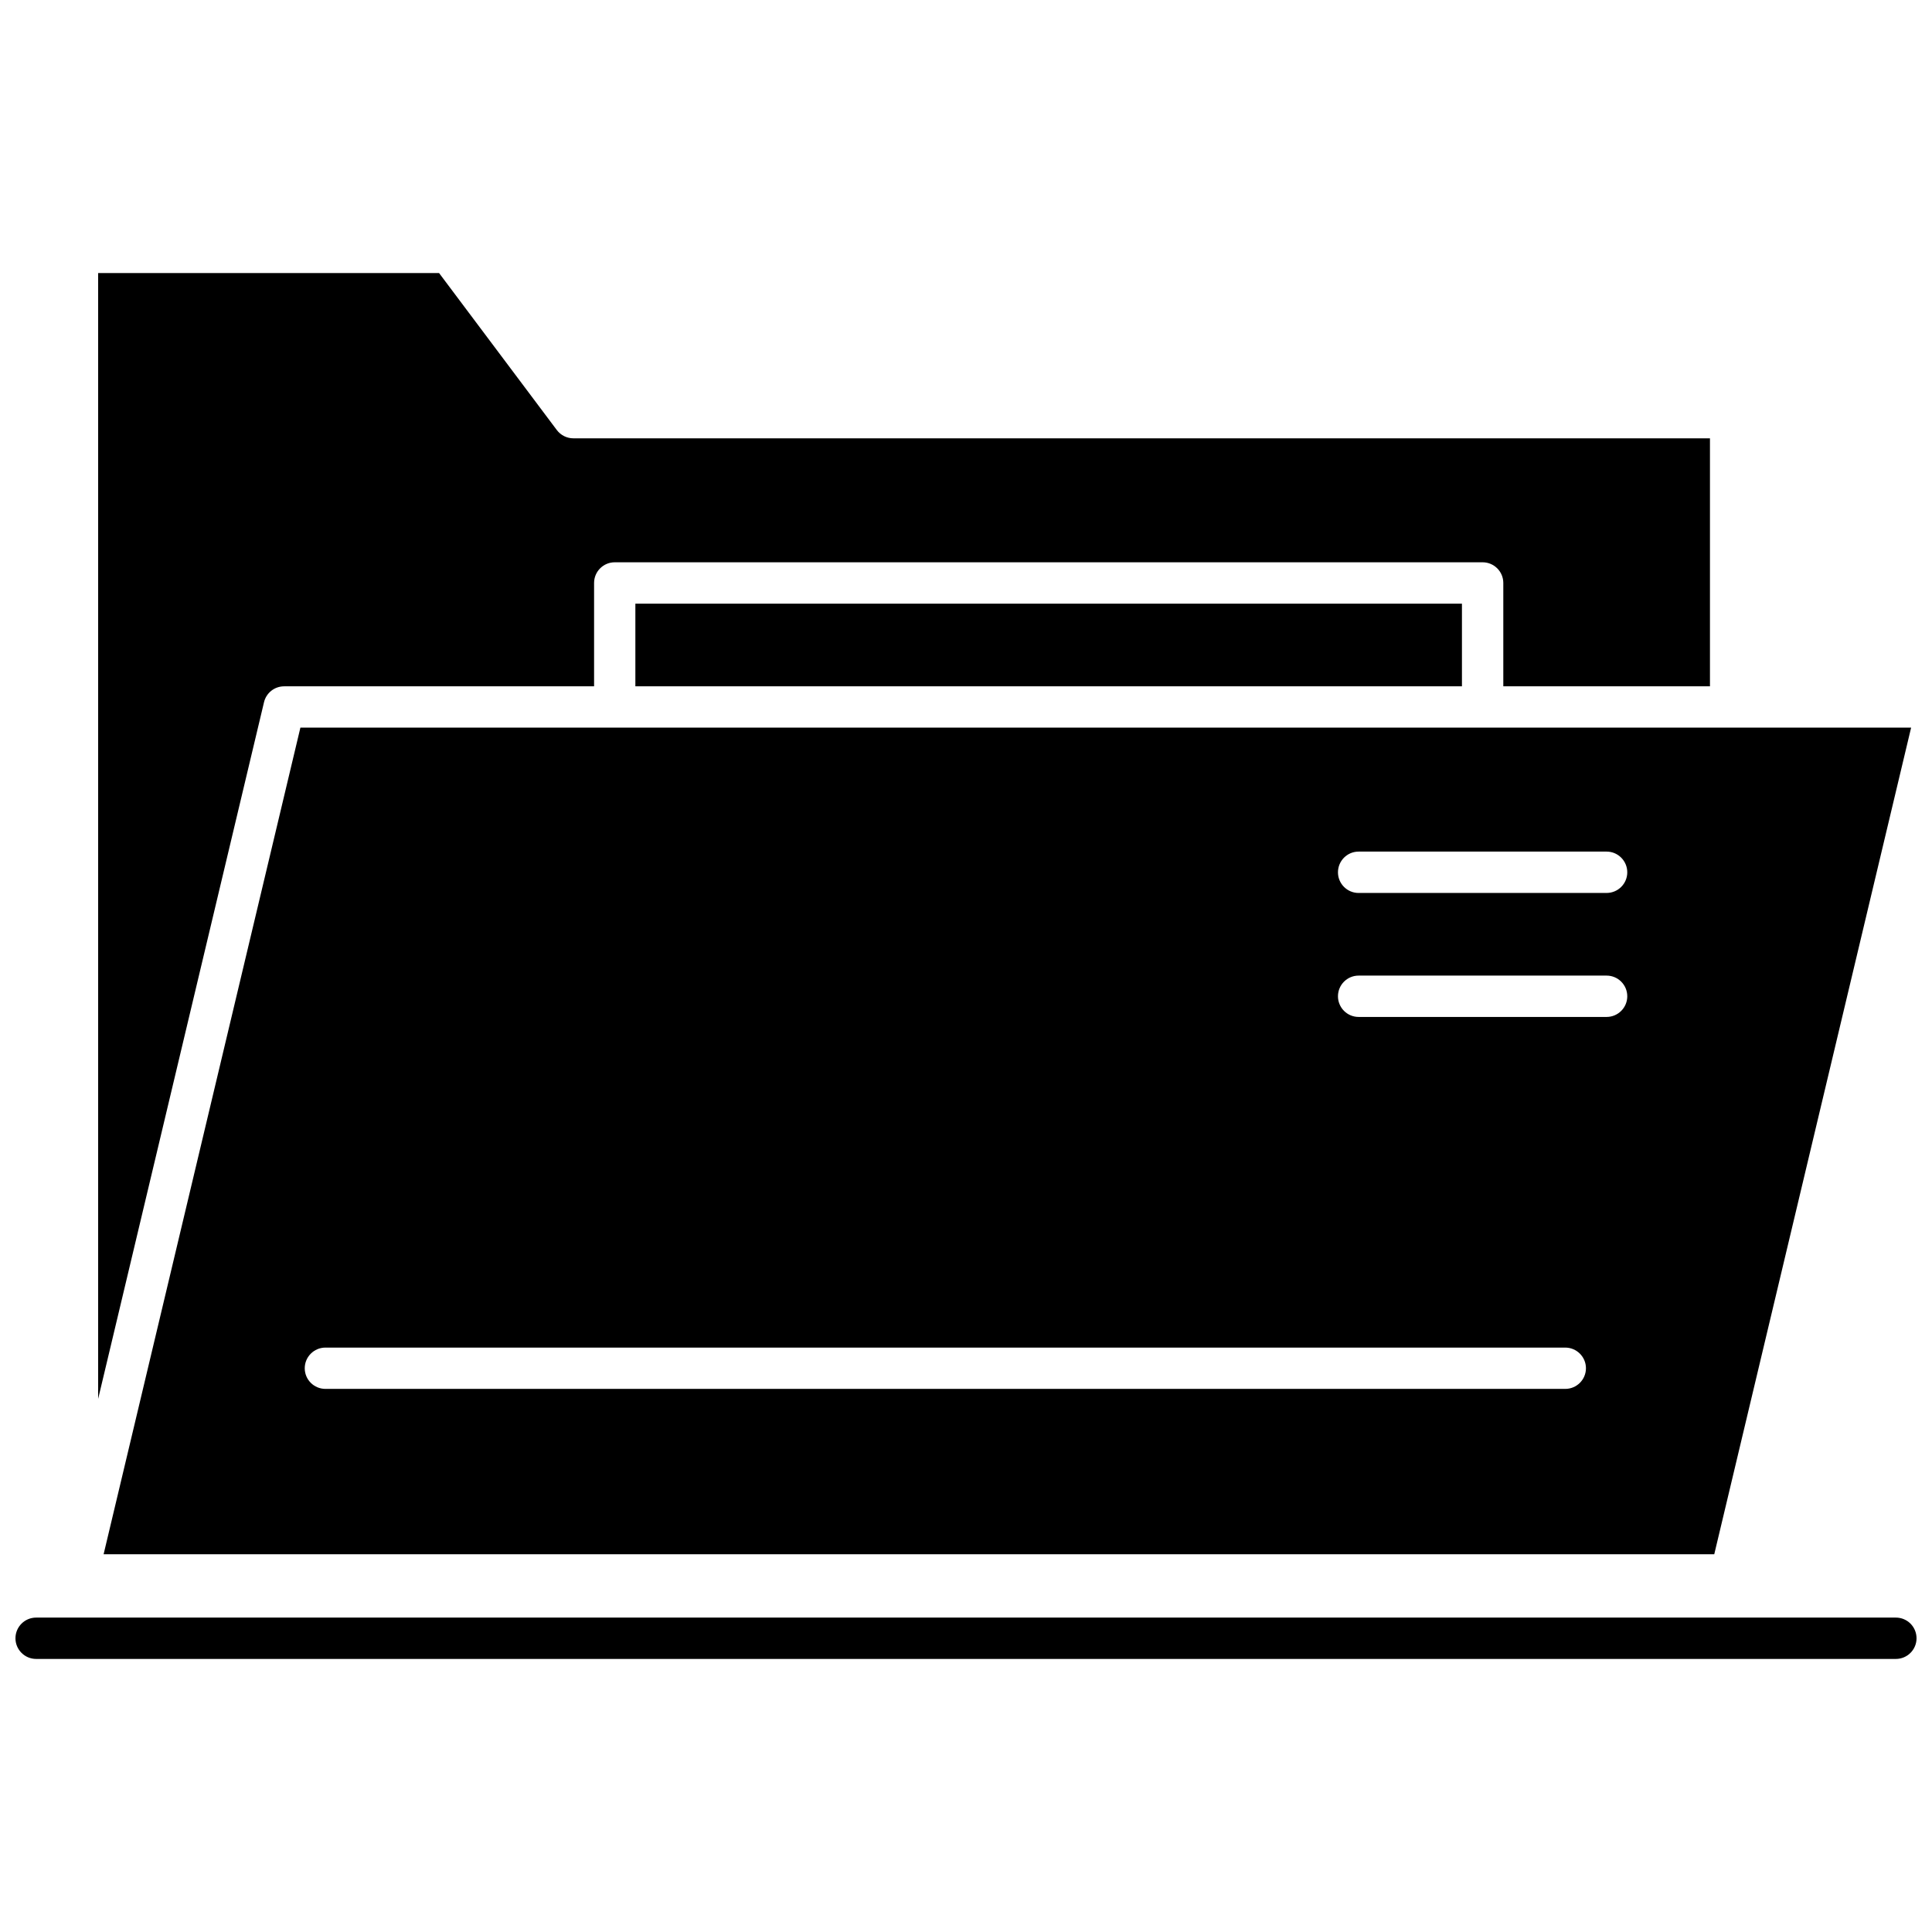
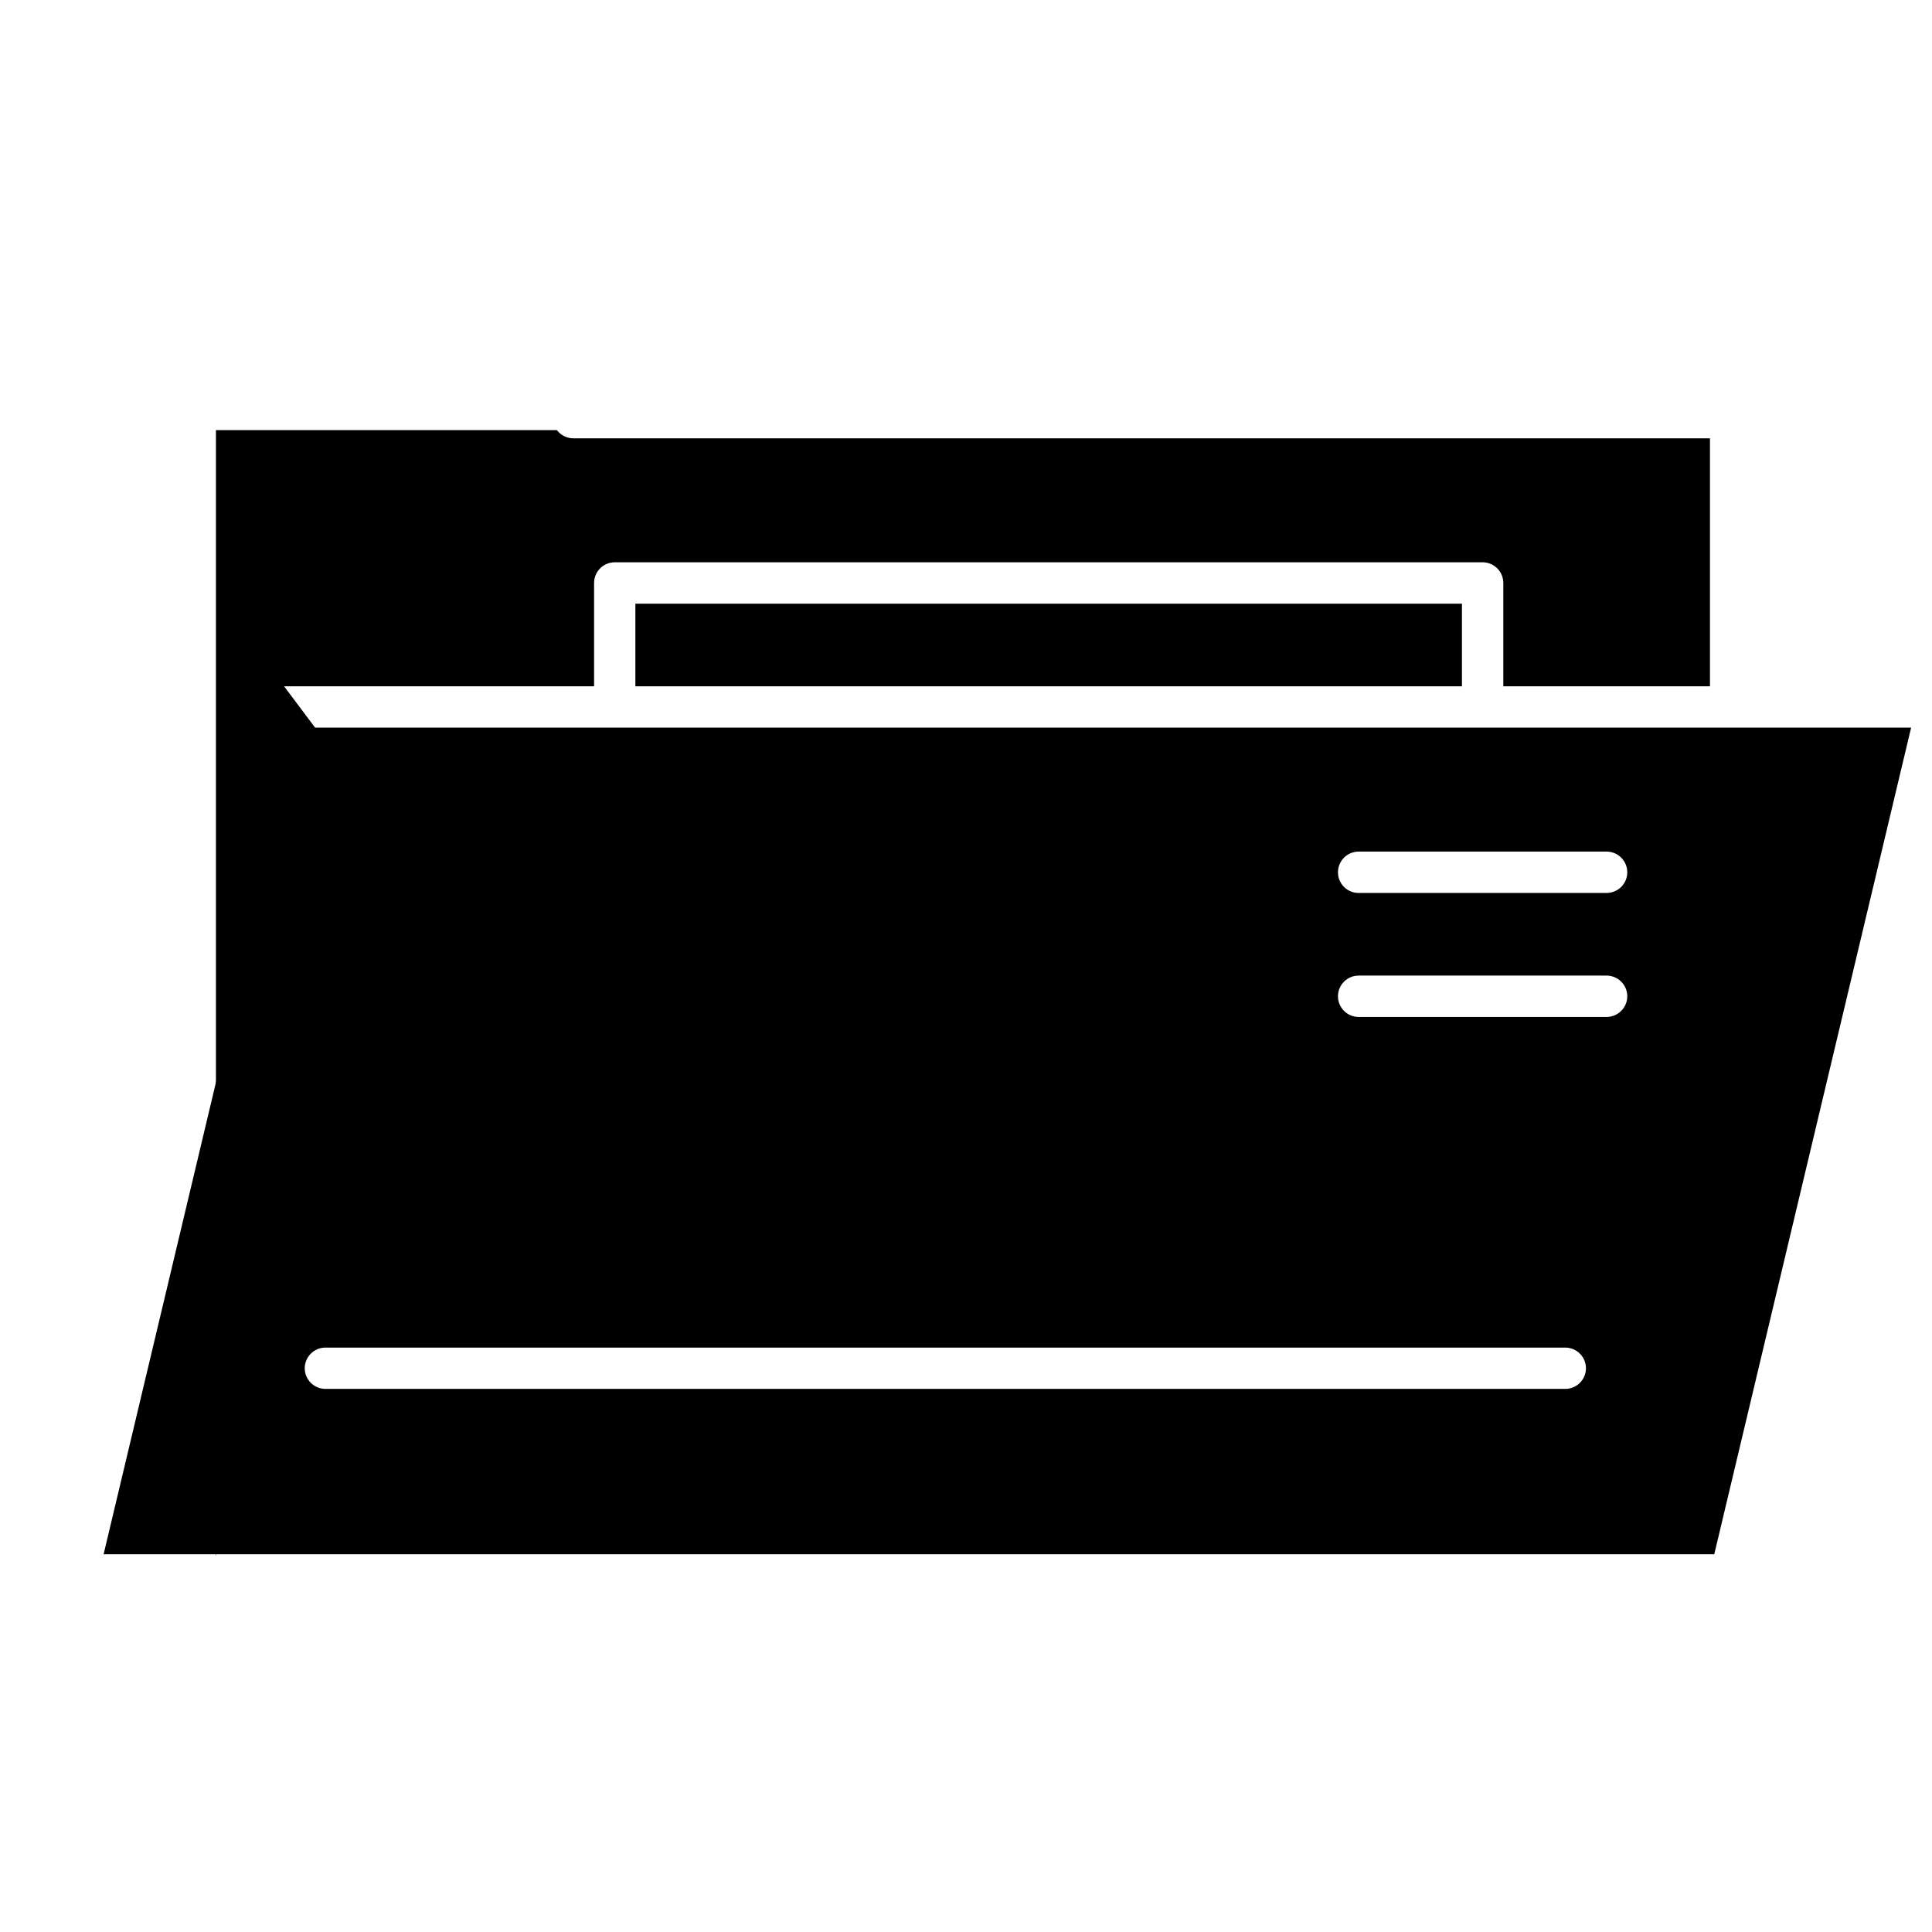
<svg xmlns="http://www.w3.org/2000/svg" width="800px" height="800px" version="1.1" viewBox="144 144 512 512">
  <defs>
    <clipPath id="a">
-       <path d="m148.09 572h503.81v12h-503.81z" />
-     </clipPath>
+       </clipPath>
  </defs>
  <path d="m312.38 303.98h219.05v21.898h-219.05z" fill-rule="evenodd" />
-   <path d="m219.29 325.88h82.148v-27.387c0-3.019 2.449-5.481 5.473-5.481h230c3.023 0 5.481 2.453 5.481 5.481v27.387h54.766v-65.719h-301.2c-1.723 0-3.336-0.809-4.379-2.172l-31.219-41.629h-90.352v298.36l43.957-184.62c0.586-2.477 2.785-4.215 5.324-4.215z" fill-rule="evenodd" />
+   <path d="m219.29 325.88h82.148v-27.387c0-3.019 2.449-5.481 5.473-5.481h230c3.023 0 5.481 2.453 5.481 5.481v27.387h54.766v-65.719h-301.2c-1.723 0-3.336-0.809-4.379-2.172h-90.352v298.36l43.957-184.62c0.586-2.477 2.785-4.215 5.324-4.215z" fill-rule="evenodd" />
  <path d="m223.61 336.83-52.152 219.06h426.84l52.168-219.06zm335.2 175.24h-328.57c-3.019 0-5.481-2.438-5.481-5.473 0-3.012 2.461-5.473 5.481-5.473h328.57c3.023 0 5.484 2.461 5.484 5.473-0.004 3.027-2.461 5.473-5.484 5.473zm-54.762-142.39h65.715c3.023 0 5.481 2.461 5.481 5.488 0 3.019-2.453 5.473-5.481 5.473l-65.715 0.004c-3.023 0-5.473-2.453-5.473-5.473 0-3.031 2.449-5.492 5.473-5.492zm0 32.863h65.715c3.023 0 5.481 2.453 5.481 5.484 0 3.012-2.453 5.473-5.481 5.473h-65.715c-3.023 0-5.473-2.461-5.473-5.473 0-3.031 2.449-5.484 5.473-5.484z" fill-rule="evenodd" />
  <g clip-path="url(#a)">
-     <path d="m646.43 572.68h-492.86c-3.012 0-5.473 2.445-5.473 5.481 0 3.012 2.453 5.473 5.473 5.473h492.86c3.027 0 5.473-2.461 5.473-5.473-0.004-3.035-2.449-5.481-5.473-5.481z" fill-rule="evenodd" />
-   </g>
+     </g>
</svg>